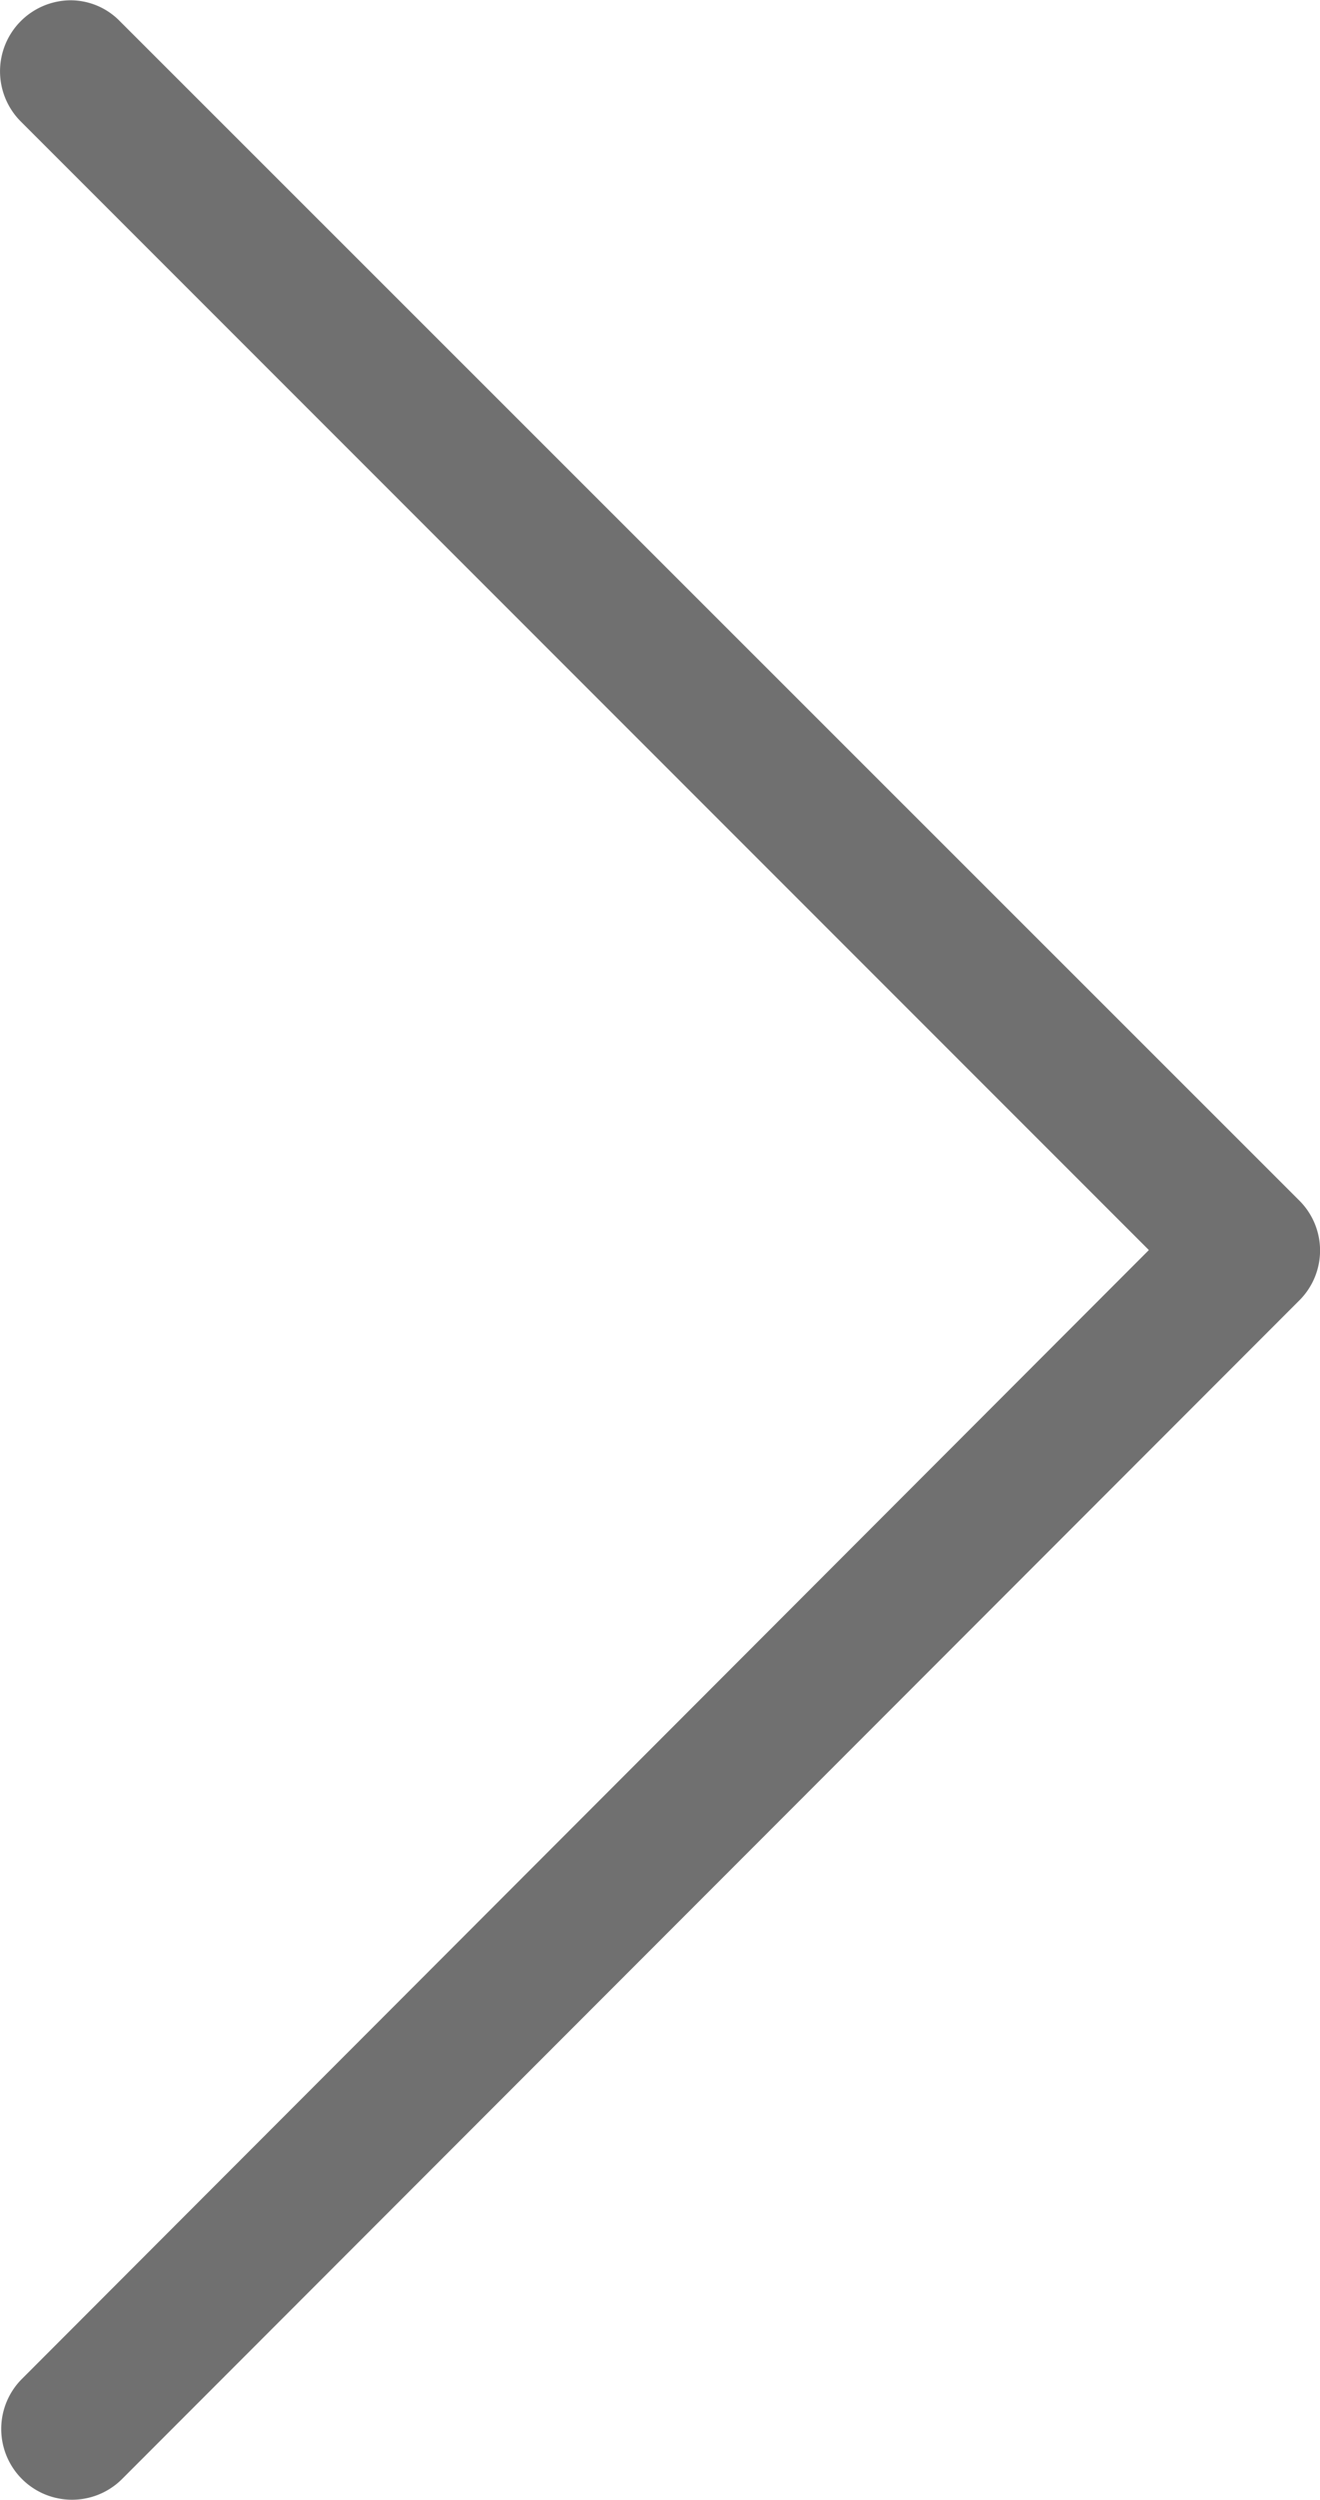
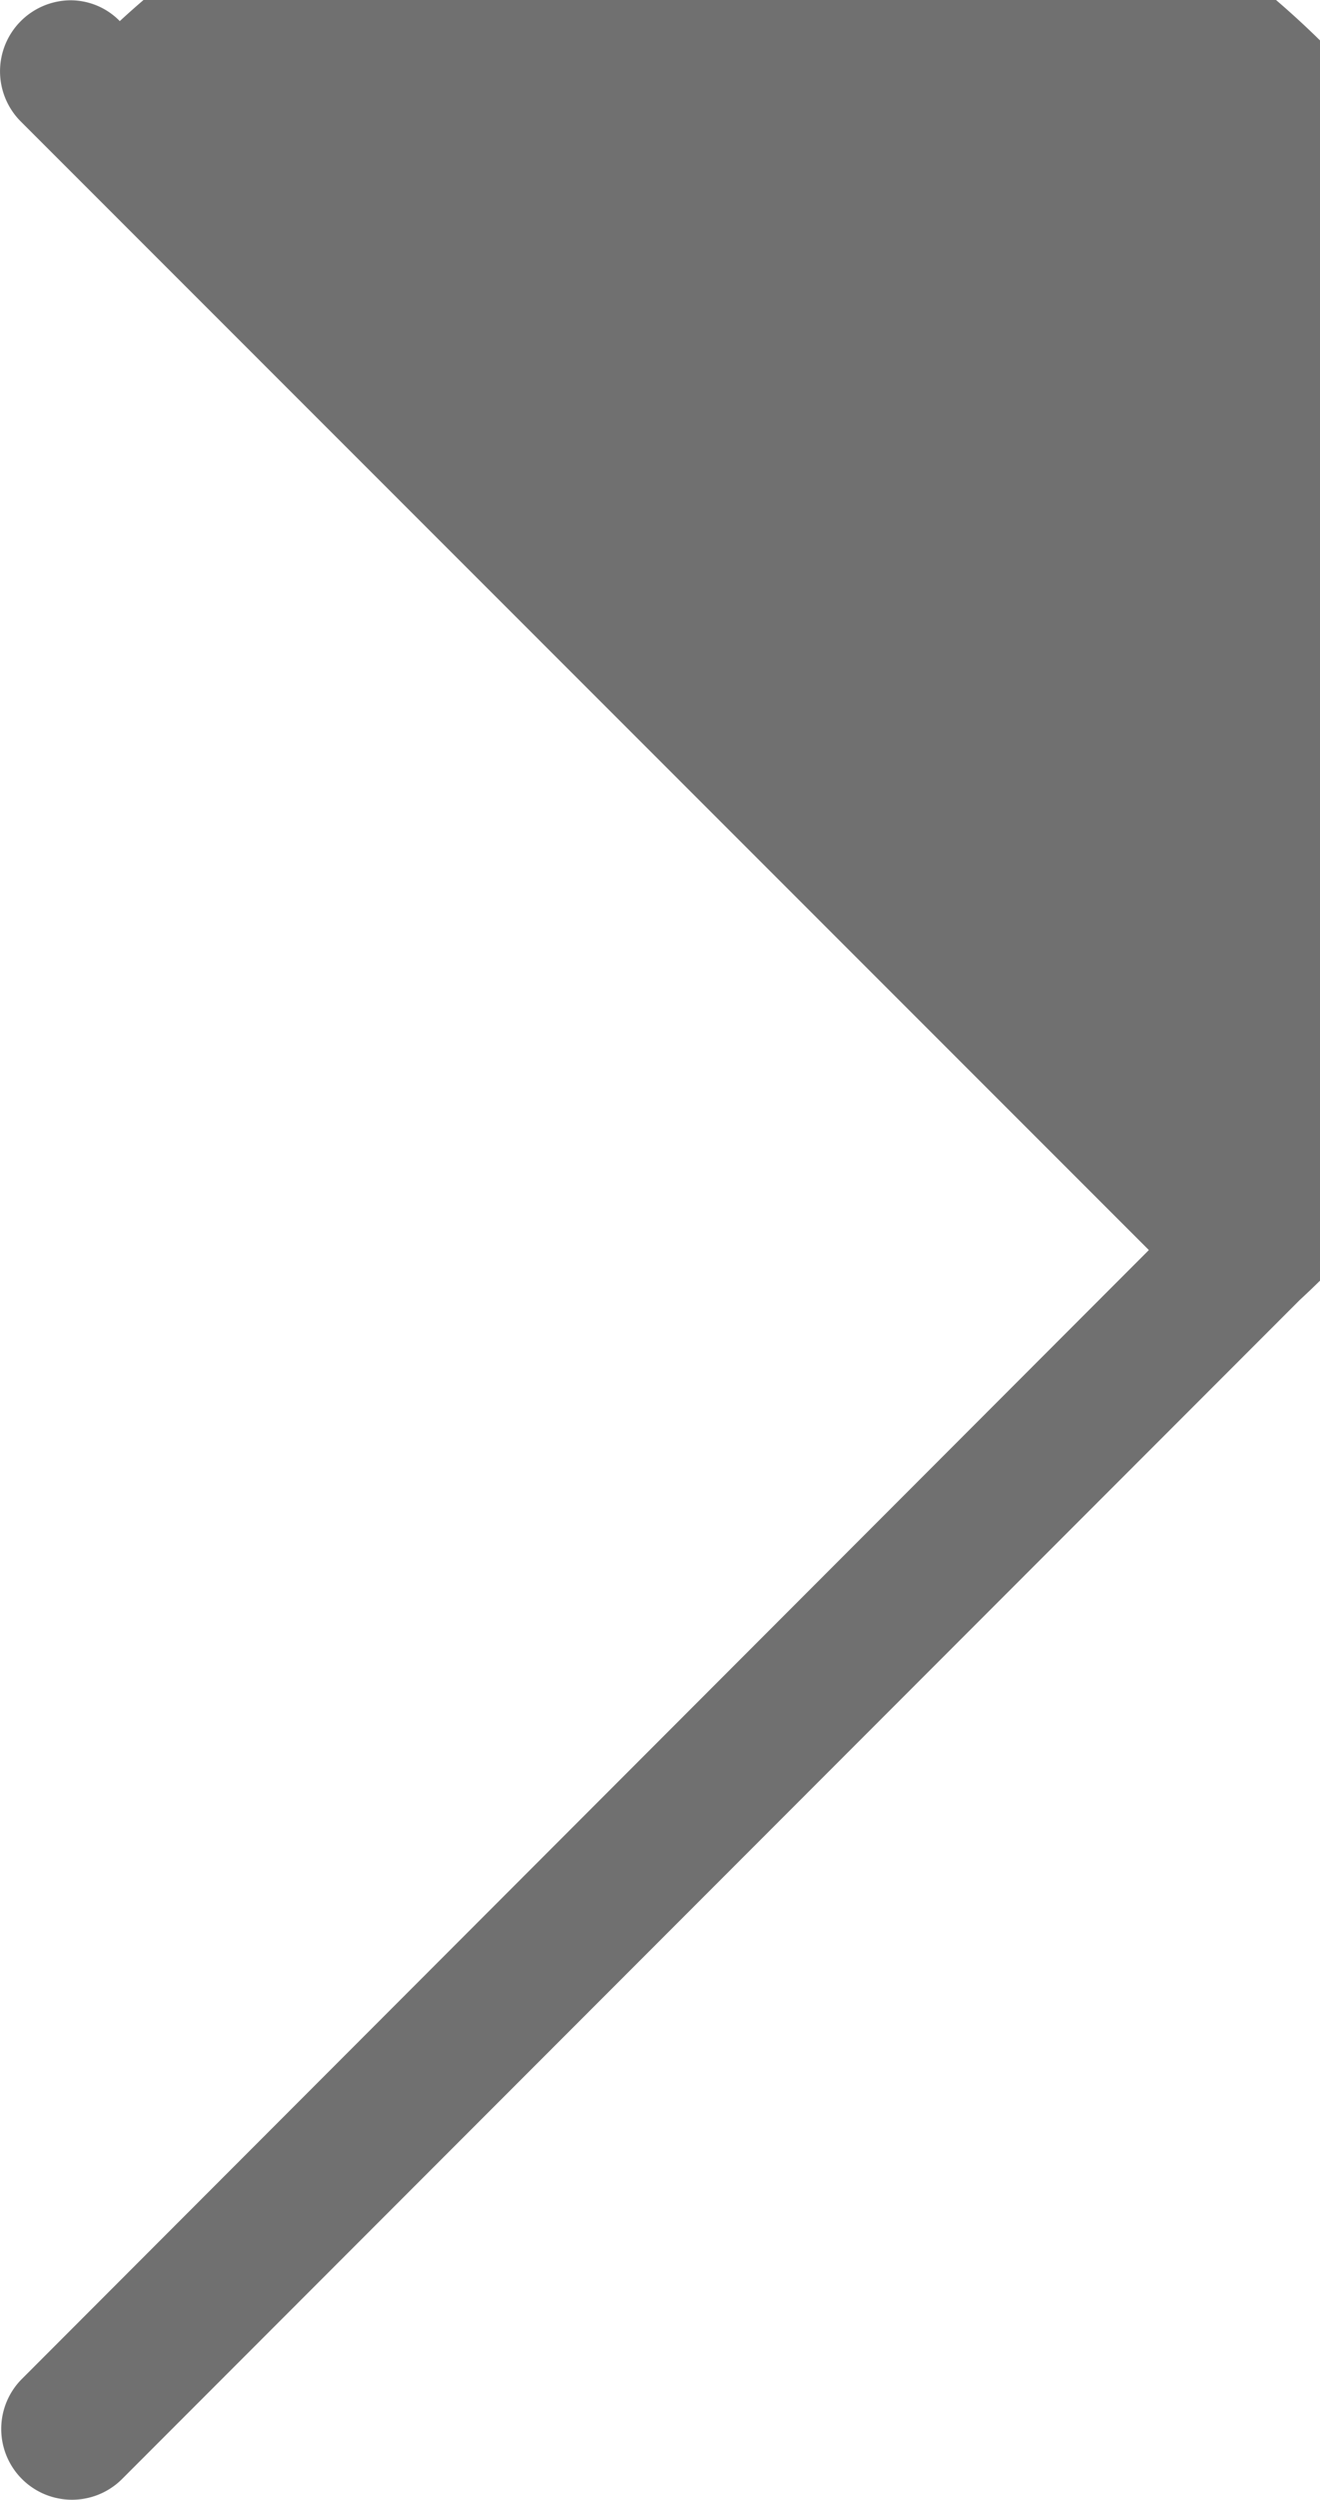
<svg xmlns="http://www.w3.org/2000/svg" width="4.628" height="8.763" viewBox="0 0 4.628 8.763">
  <g id="next" transform="translate(4.628 8.763) rotate(180)">
-     <path id="Path_159" data-name="Path 159" d="M.071,4.206,4.2.073a.248.248,0,0,1,.351.351L.6,4.381,4.556,8.338a.249.249,0,0,1-.174.424.242.242,0,0,1-.174-.073L.073,4.555A.247.247,0,0,1,.071,4.206Z" transform="translate(0 0)" fill="#707070" />
+     <path id="Path_159" data-name="Path 159" d="M.071,4.206,4.2.073a.248.248,0,0,1,.351.351L.6,4.381,4.556,8.338a.249.249,0,0,1-.174.424.242.242,0,0,1-.174-.073A.247.247,0,0,1,.071,4.206Z" transform="translate(0 0)" fill="#707070" />
  </g>
</svg>